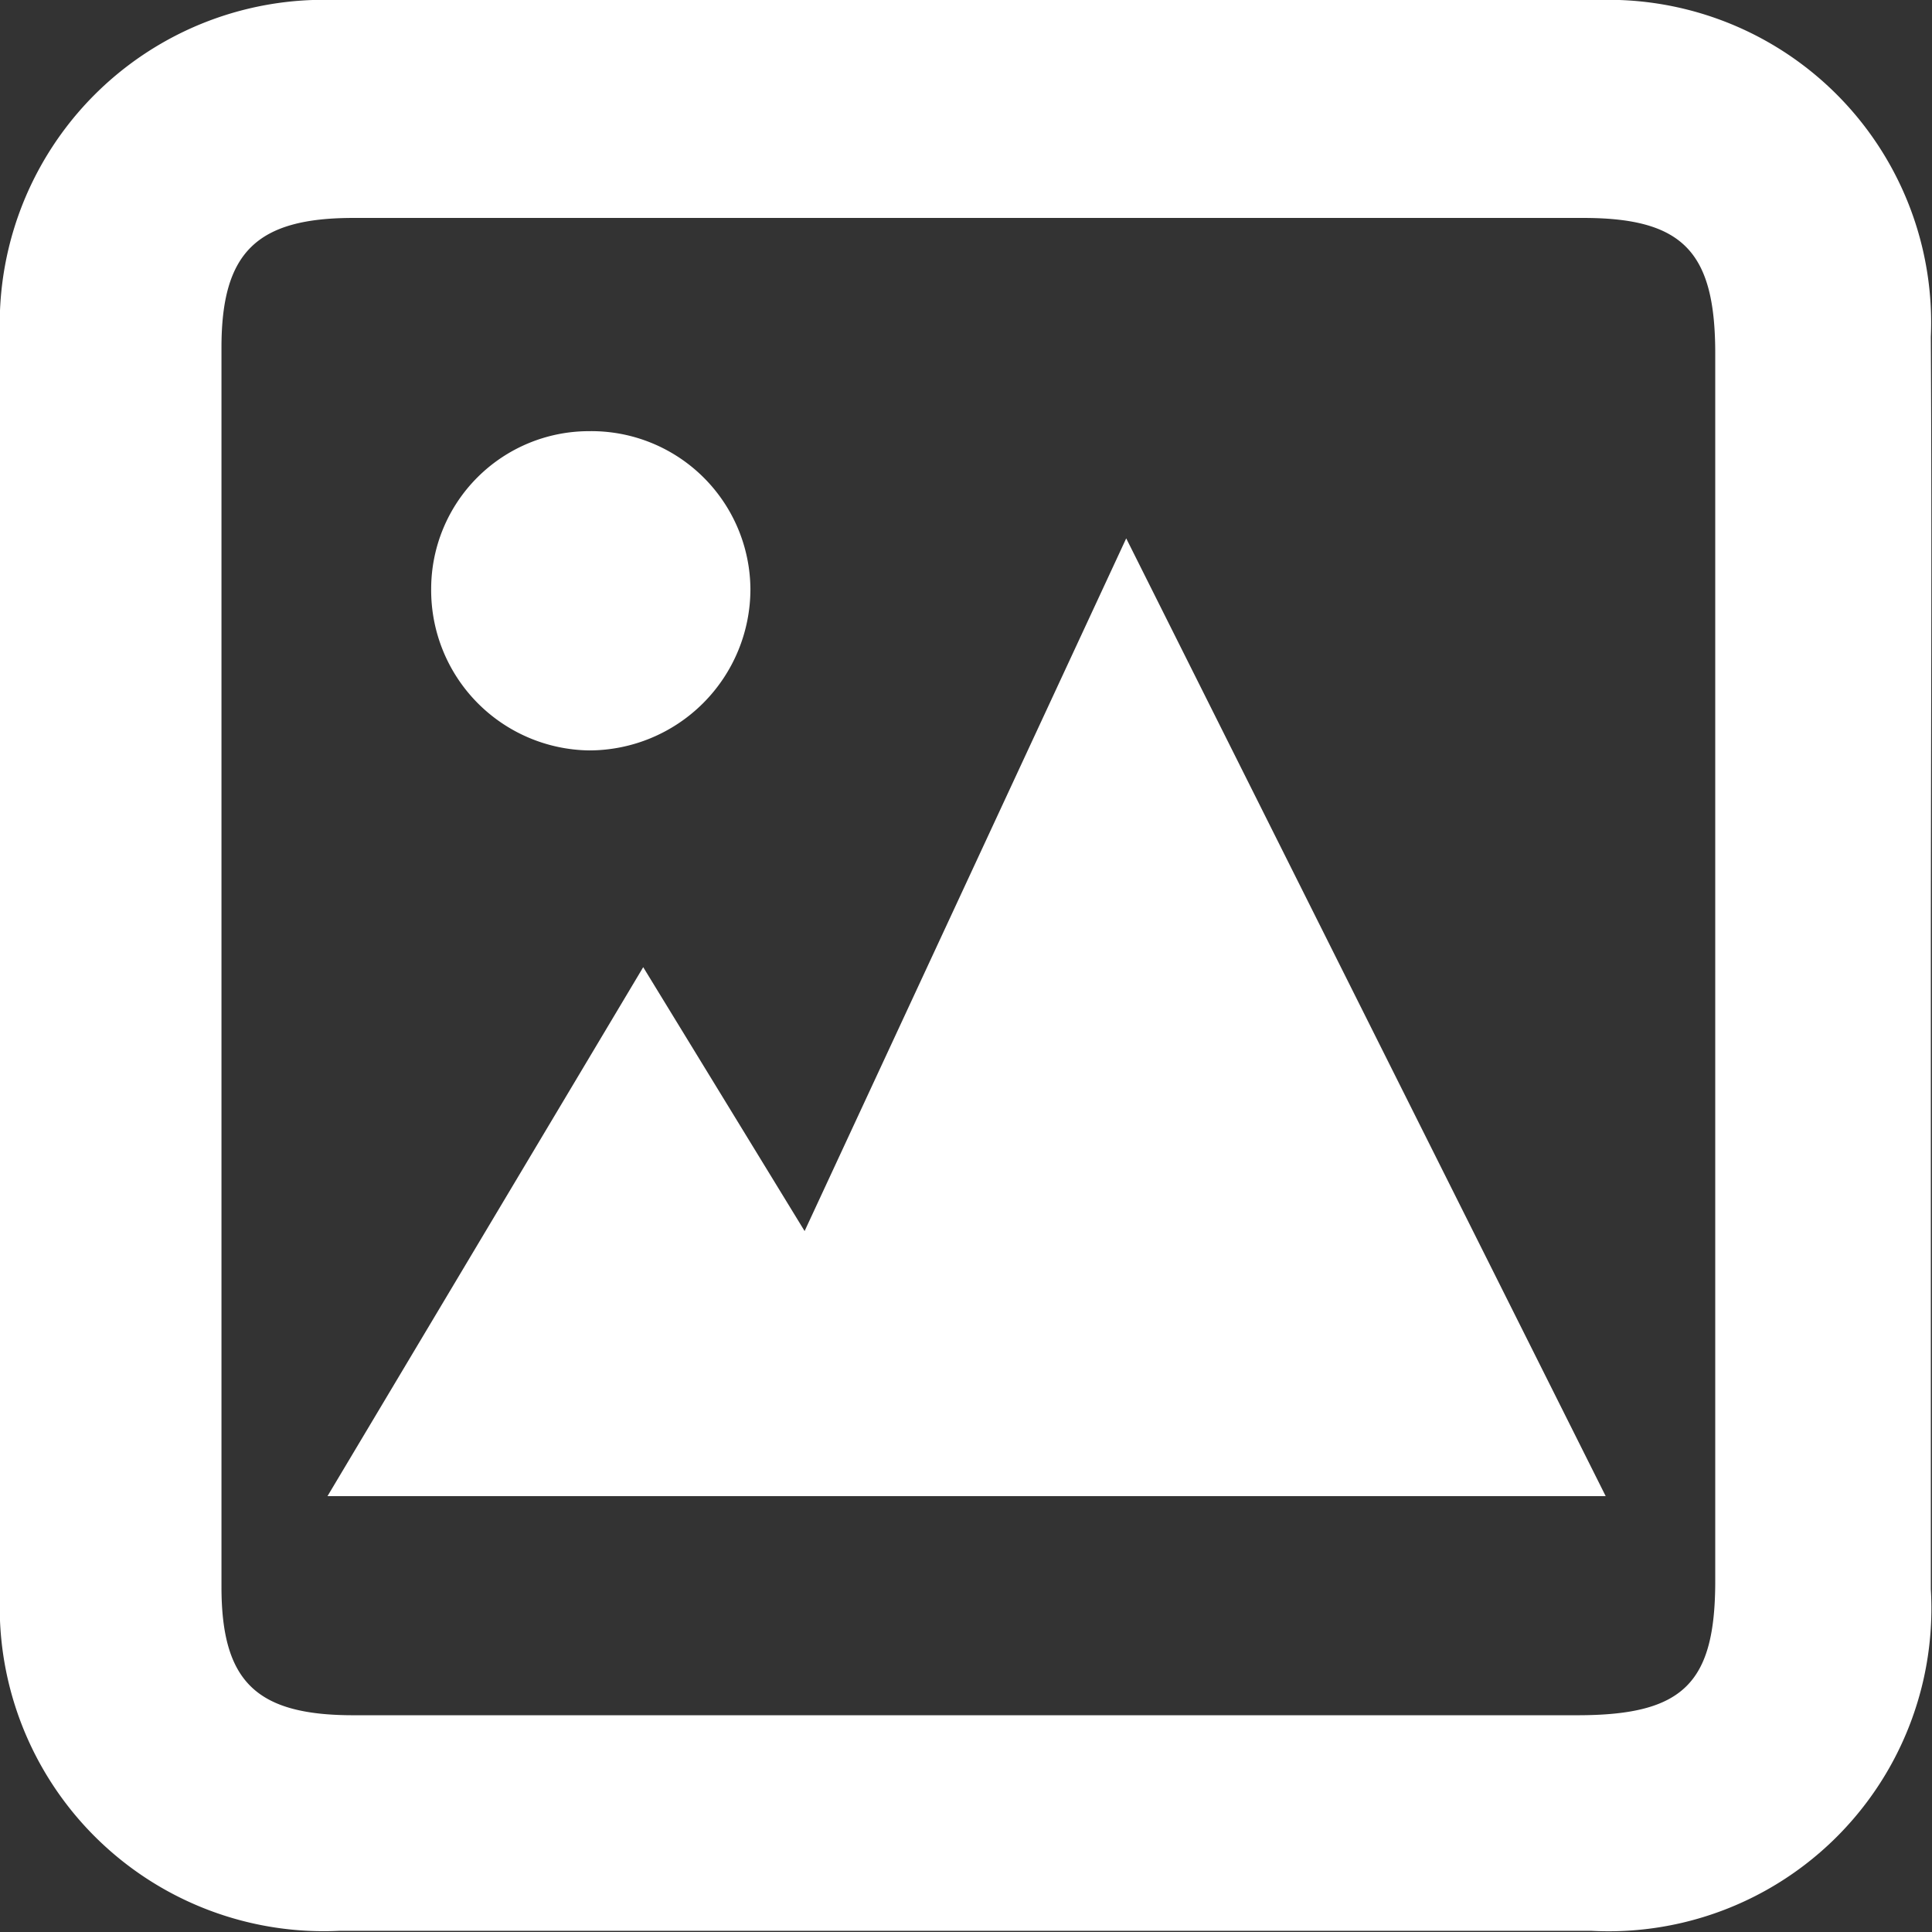
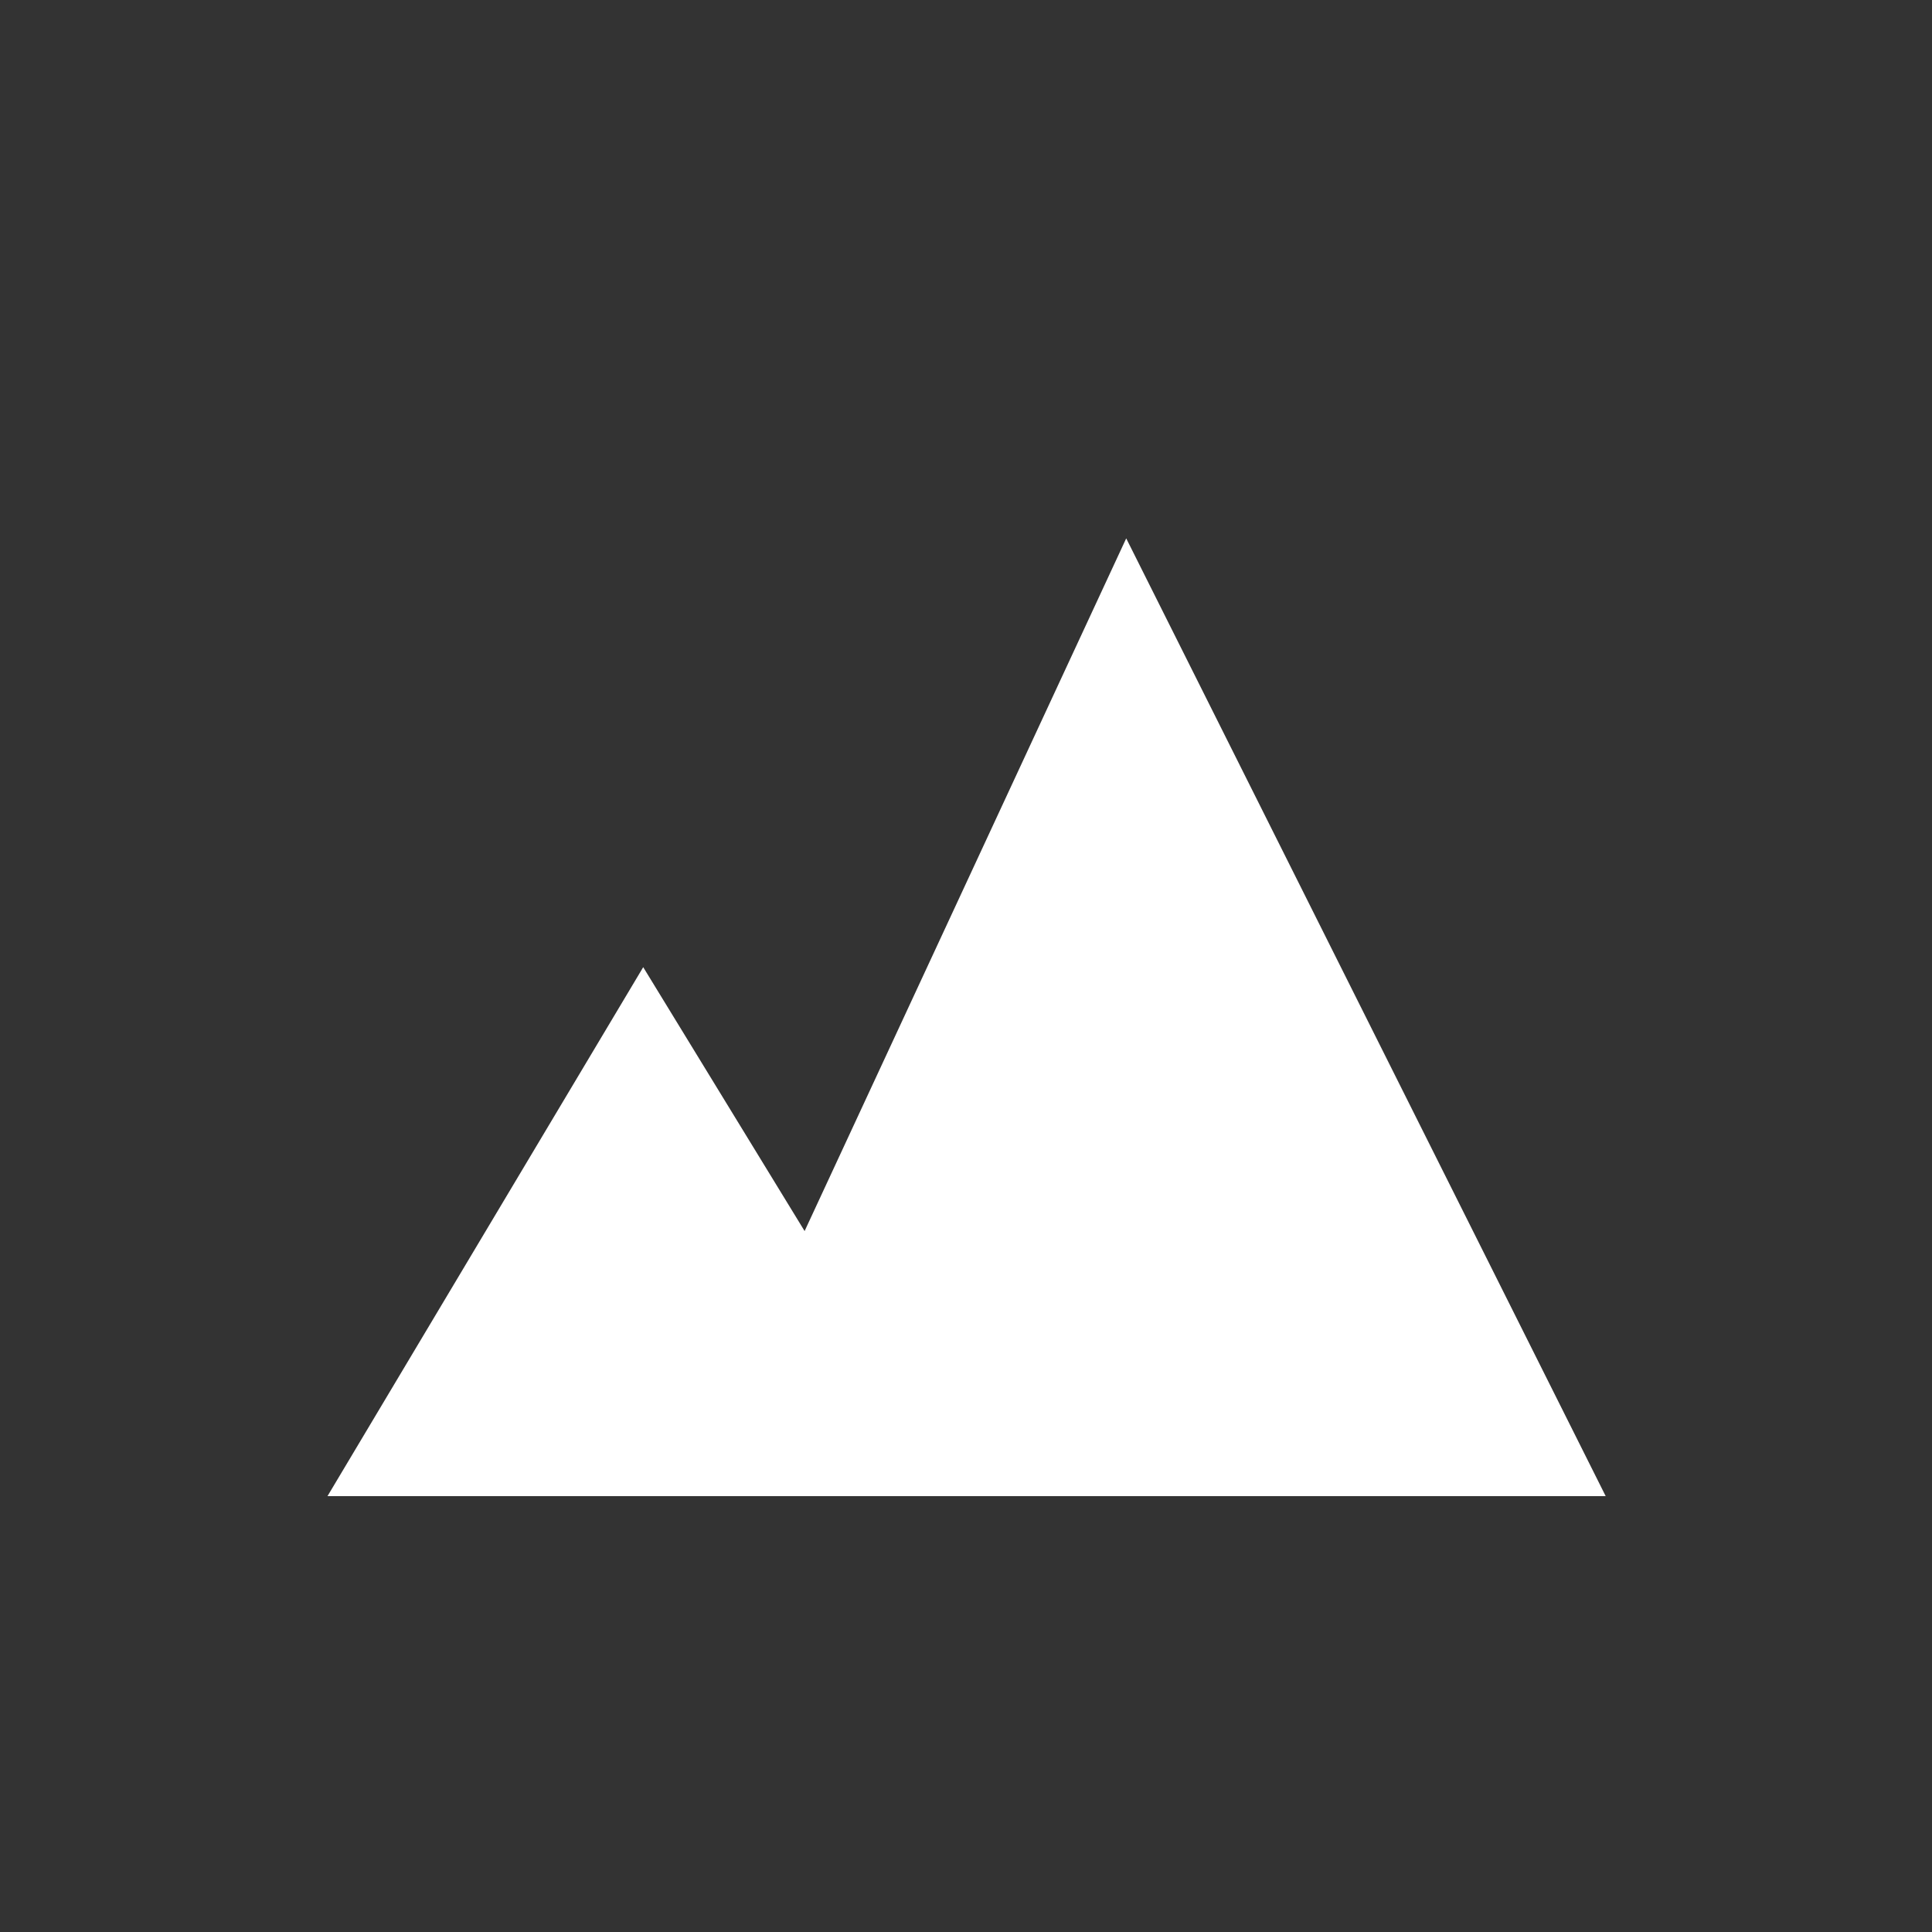
<svg xmlns="http://www.w3.org/2000/svg" viewBox="0 0 16.4 16.4">
  <rect x="0" y="0" width="16.4" height="16.4" fill="#333333" stroke="none" />
  <defs>
    <style>.cls-1{fill:#fff;}</style>
  </defs>
  <g id="Layer_2" data-name="Layer 2">
    <g id="Layer_1-2" data-name="Layer 1">
-       <path class="cls-1" d="M16.39,8.25c0,1.75,0,3.49,0,5.24a2.74,2.74,0,0,1-2.88,2.9H2.88A2.75,2.75,0,0,1,0,13.53V2.86A2.75,2.75,0,0,1,2.84,0H13.56a2.74,2.74,0,0,1,2.83,2.86C16.4,4.66,16.39,6.45,16.39,8.25ZM8.2,14.56h5.19c.9,0,1.17-.27,1.17-1.14V3c0-.86-.27-1.15-1.12-1.15H3c-.82,0-1.12.29-1.12,1.1V13.47c0,.81.3,1.09,1.12,1.09Z" />
-       <path class="cls-1" d="M5.46,8.21l1.37,2.24L9.56,4.57l4.07,8.13H2.78Z" />
-       <path class="cls-1" d="M3.66,5A1.34,1.34,0,0,1,5,3.66,1.35,1.35,0,0,1,6.37,5,1.37,1.37,0,0,1,5,6.37,1.36,1.36,0,0,1,3.66,5Z" />
+       <path class="cls-1" d="M5.46,8.21l1.37,2.24L9.56,4.57l4.07,8.13H2.78" />
    </g>
  </g>
</svg>